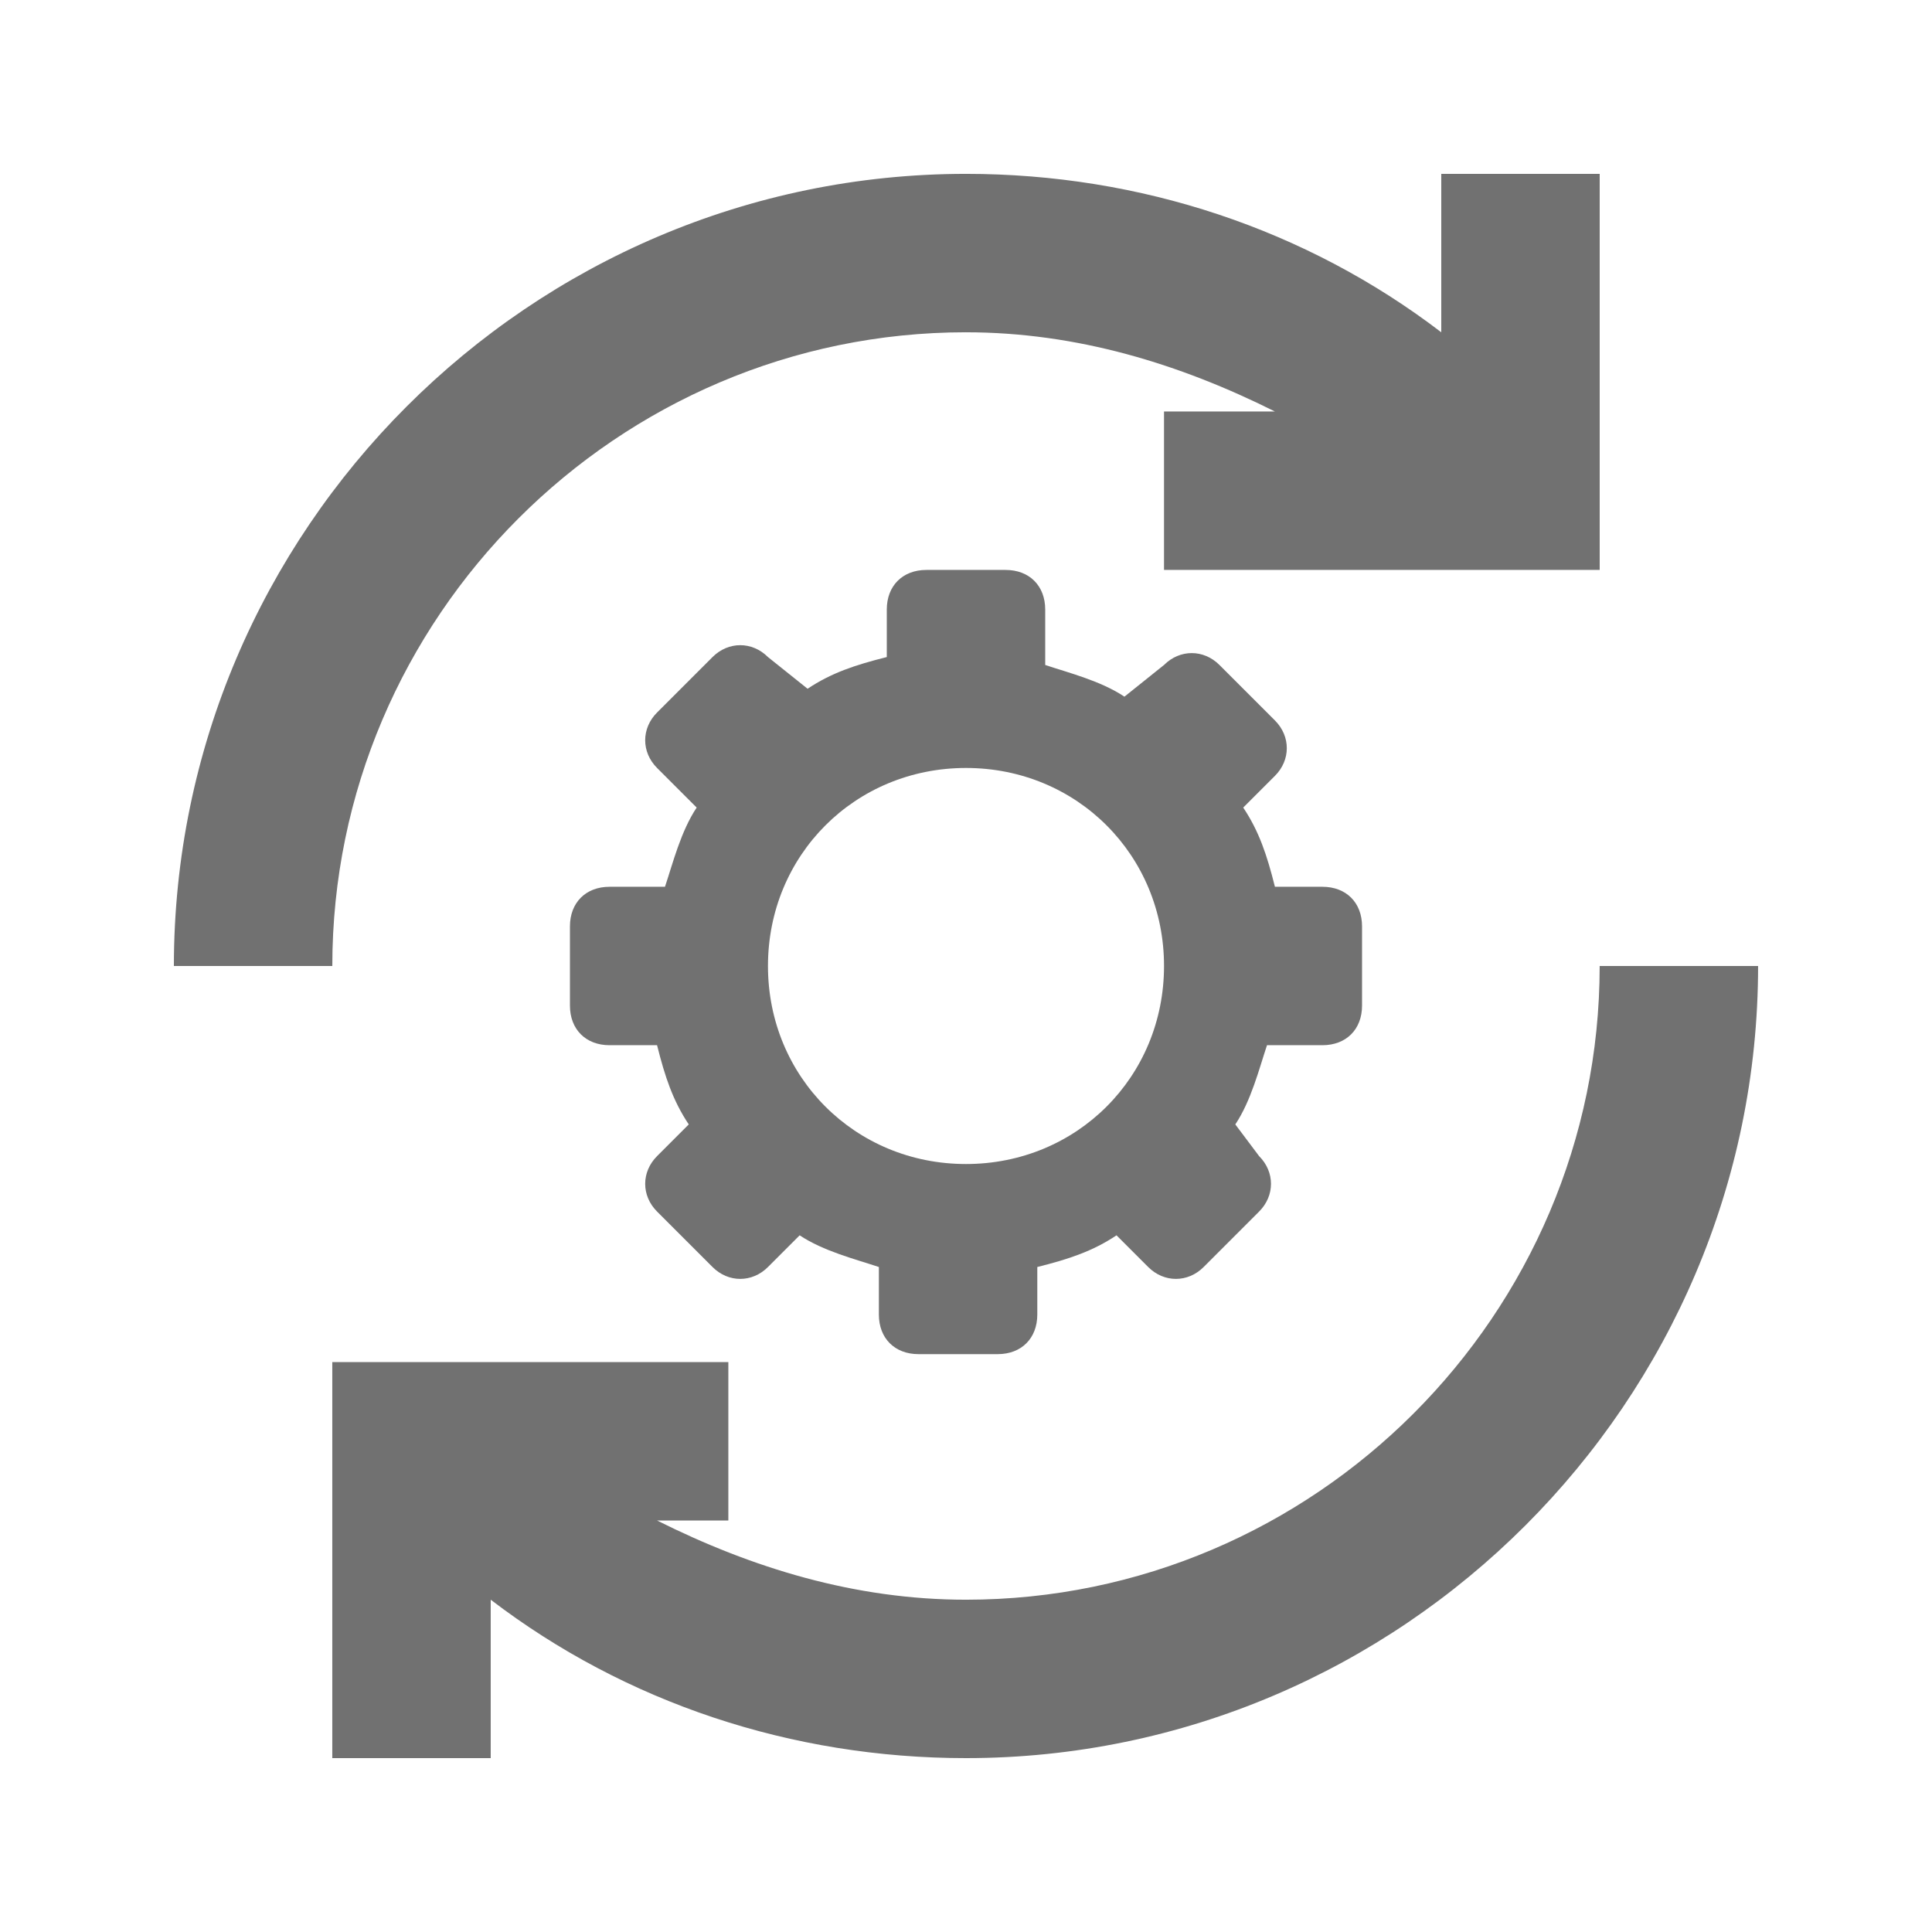
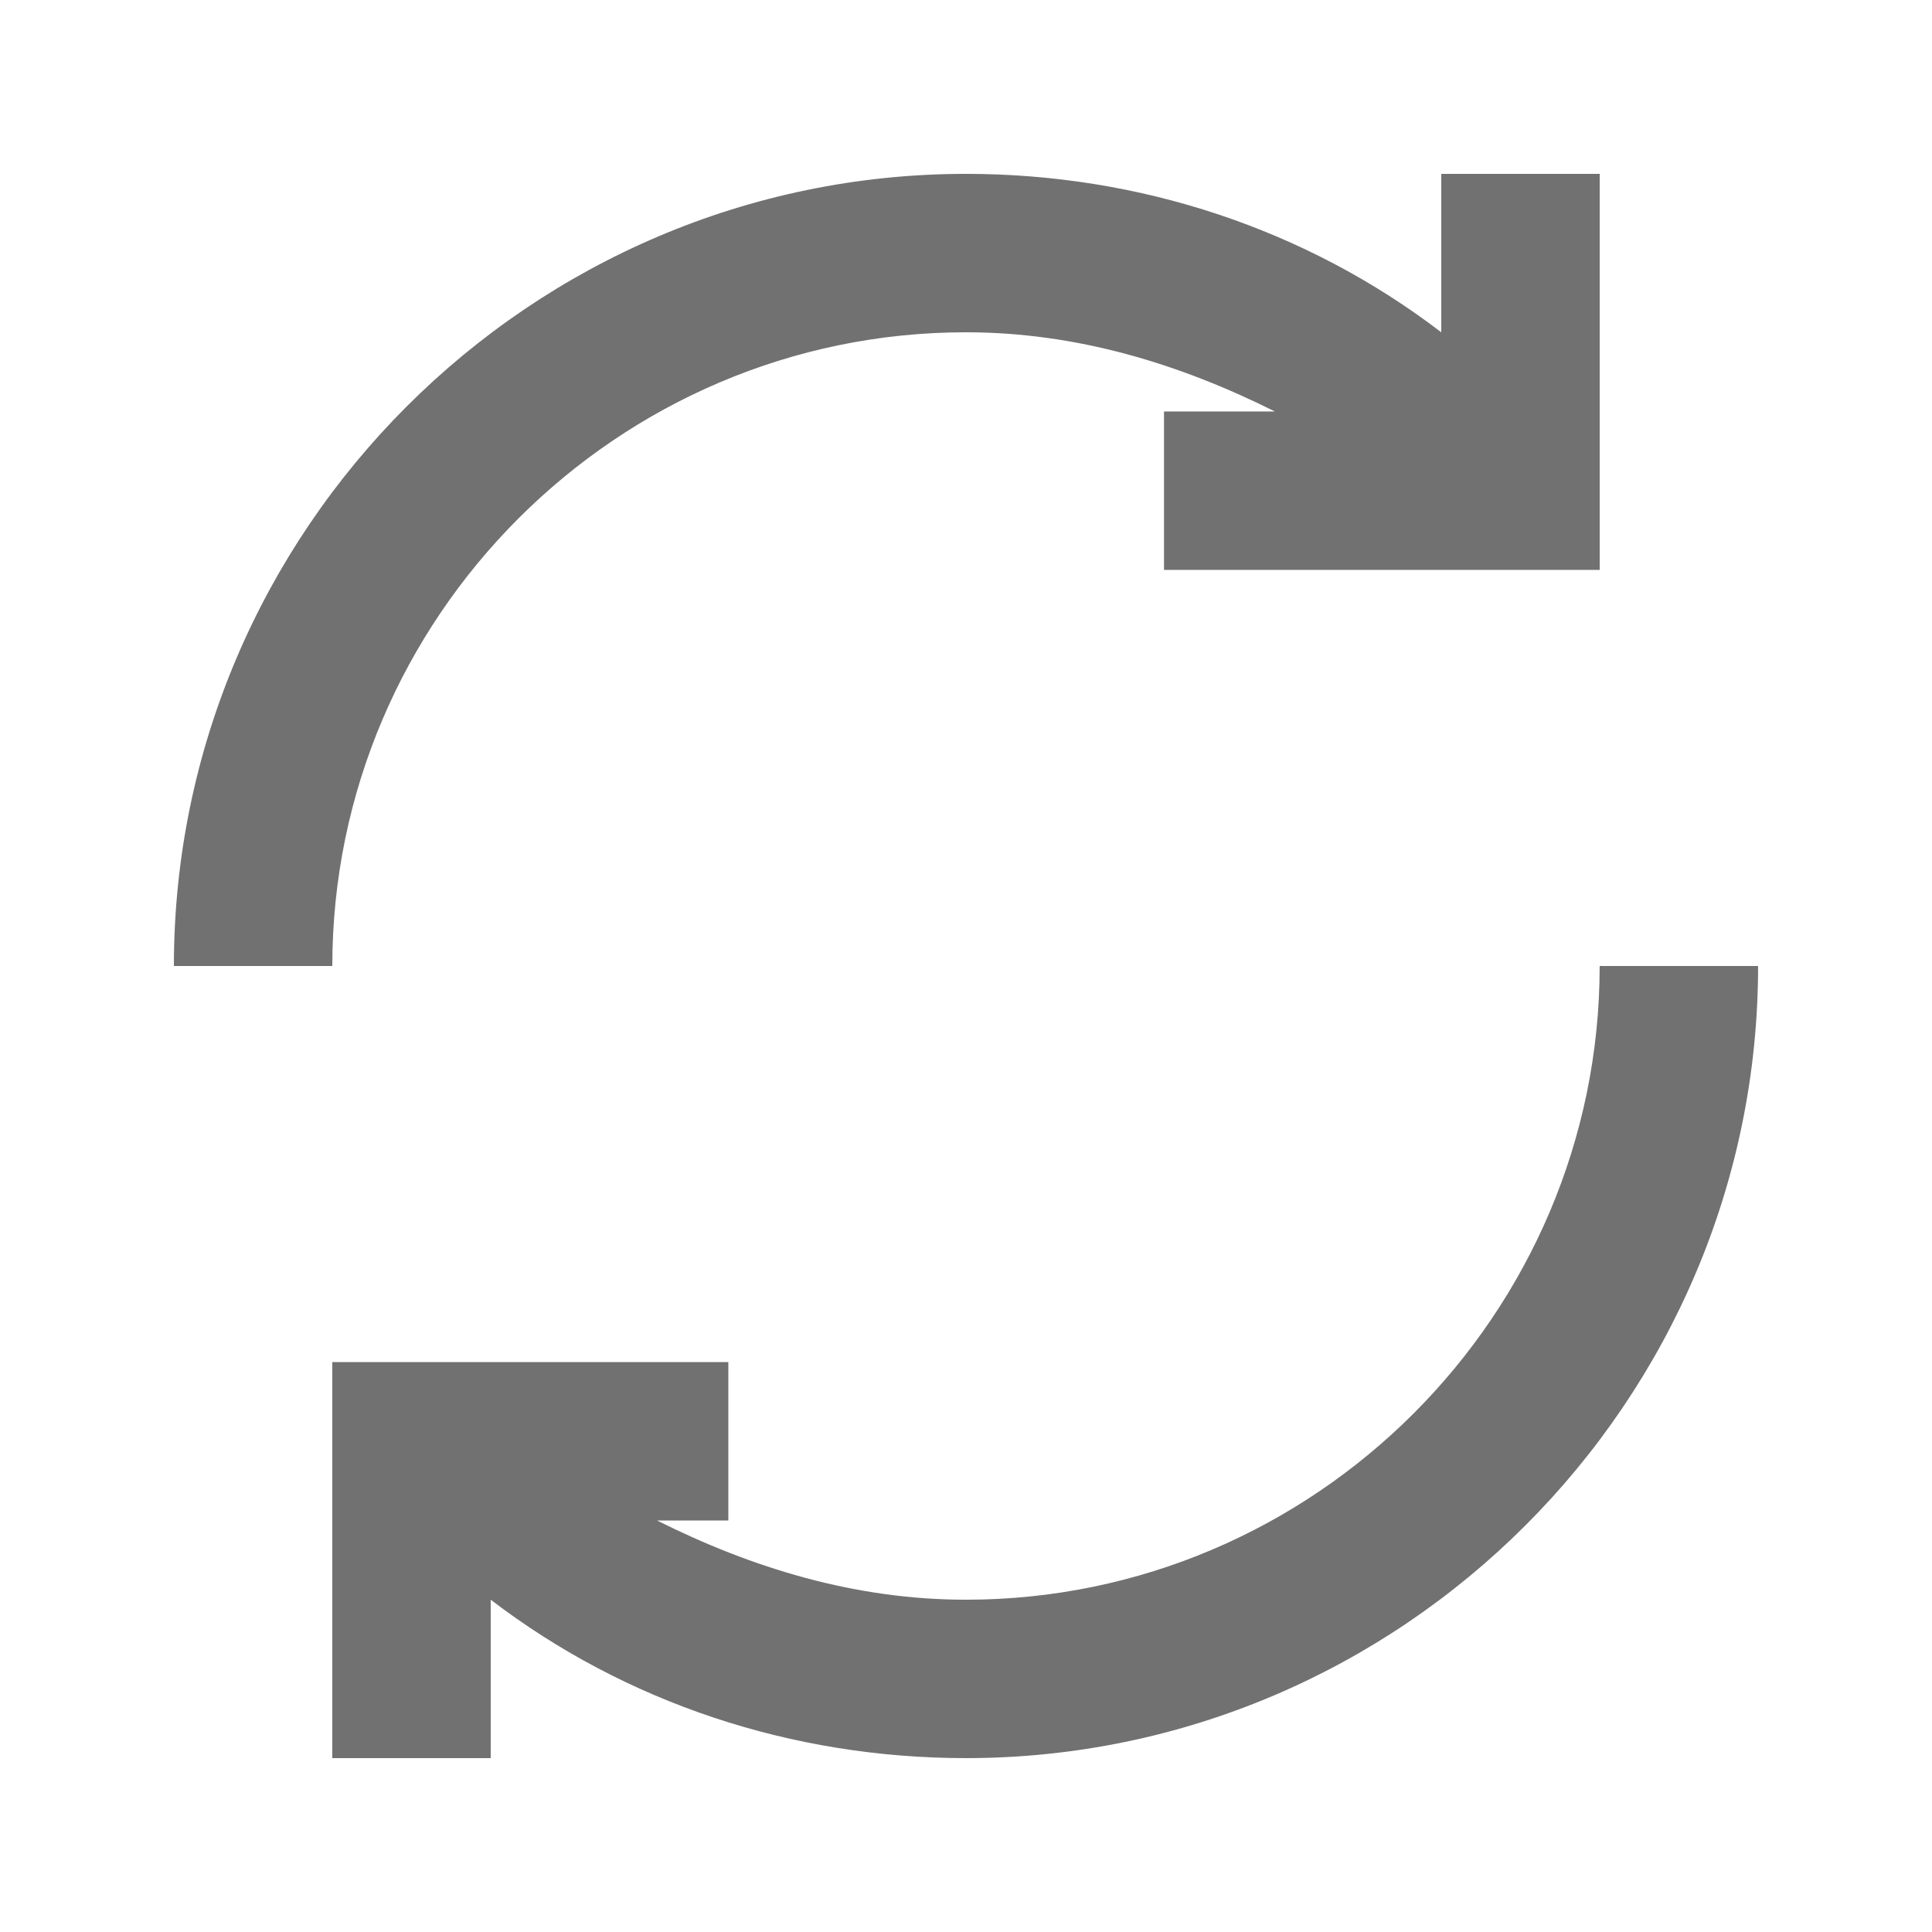
<svg xmlns="http://www.w3.org/2000/svg" width="800px" height="800px" version="1.1" viewBox="144 144 512 512">
  <g fill="#717171">
-     <path d="m494.46 420.99c6.297 0 10.496-4.199 10.496-10.496v-20.992c0-6.297-4.199-10.496-10.496-10.496h-12.594c-2.098-8.398-4.199-14.695-8.398-20.992l8.398-8.398c4.199-4.199 4.199-10.496 0-14.695l-14.695-14.695c-4.199-4.199-10.496-4.199-14.695 0l-10.492 8.398c-6.297-4.199-14.695-6.297-20.992-8.398v-14.691c0-6.297-4.199-10.496-10.496-10.496h-20.992c-6.301 0-10.496 4.199-10.496 10.496v12.594c-8.398 2.098-14.695 4.199-20.992 8.398l-10.496-8.398c-4.199-4.199-10.496-4.199-14.695 0l-14.695 14.695c-4.199 4.199-4.199 10.496 0 14.695l10.496 10.496c-4.199 6.297-6.297 14.695-8.398 20.992h-14.691c-6.297 0-10.496 4.195-10.496 10.496v20.992c0 6.297 4.199 10.496 10.496 10.496h12.594c2.098 8.398 4.199 14.695 8.398 20.992l-8.398 8.398c-4.199 4.199-4.199 10.496 0 14.695l14.695 14.695c4.199 4.199 10.496 4.199 14.695 0l8.398-8.398c6.297 4.199 14.695 6.297 20.992 8.398v12.594c0 6.297 4.199 10.496 10.496 10.496h20.992c6.297 0 10.496-4.199 10.496-10.496v-12.594c8.398-2.098 14.695-4.199 20.992-8.398l8.398 8.398c4.199 4.199 10.496 4.199 14.695 0l14.695-14.695c4.199-4.199 4.199-10.496 0-14.695l-6.305-8.398c4.199-6.297 6.297-14.695 8.398-20.992zm-94.461 31.488c-29.391 0-52.48-23.09-52.48-52.48s23.09-52.48 52.48-52.48 52.48 23.09 52.48 52.48c0 29.387-23.094 52.48-52.48 52.48z" />
    <path d="m400 232.06c29.391 0 56.68 8.398 81.867 20.992h-29.391v41.984h115.46v-104.96h-41.984v41.984c-35.688-27.289-79.77-41.984-125.95-41.984-115.45 0-209.92 94.465-209.92 209.92h41.984c0-92.367 75.57-167.94 167.94-167.94z" />
    <path d="m567.93 400c0 92.363-75.57 167.94-167.94 167.94-29.391 0-56.68-8.398-81.867-20.992l18.895-0.004v-41.984h-104.96v104.96h41.984v-41.984c35.688 27.289 79.77 41.984 125.95 41.984 115.46 0 209.92-94.465 209.92-209.92z" />
  </g>
</svg>